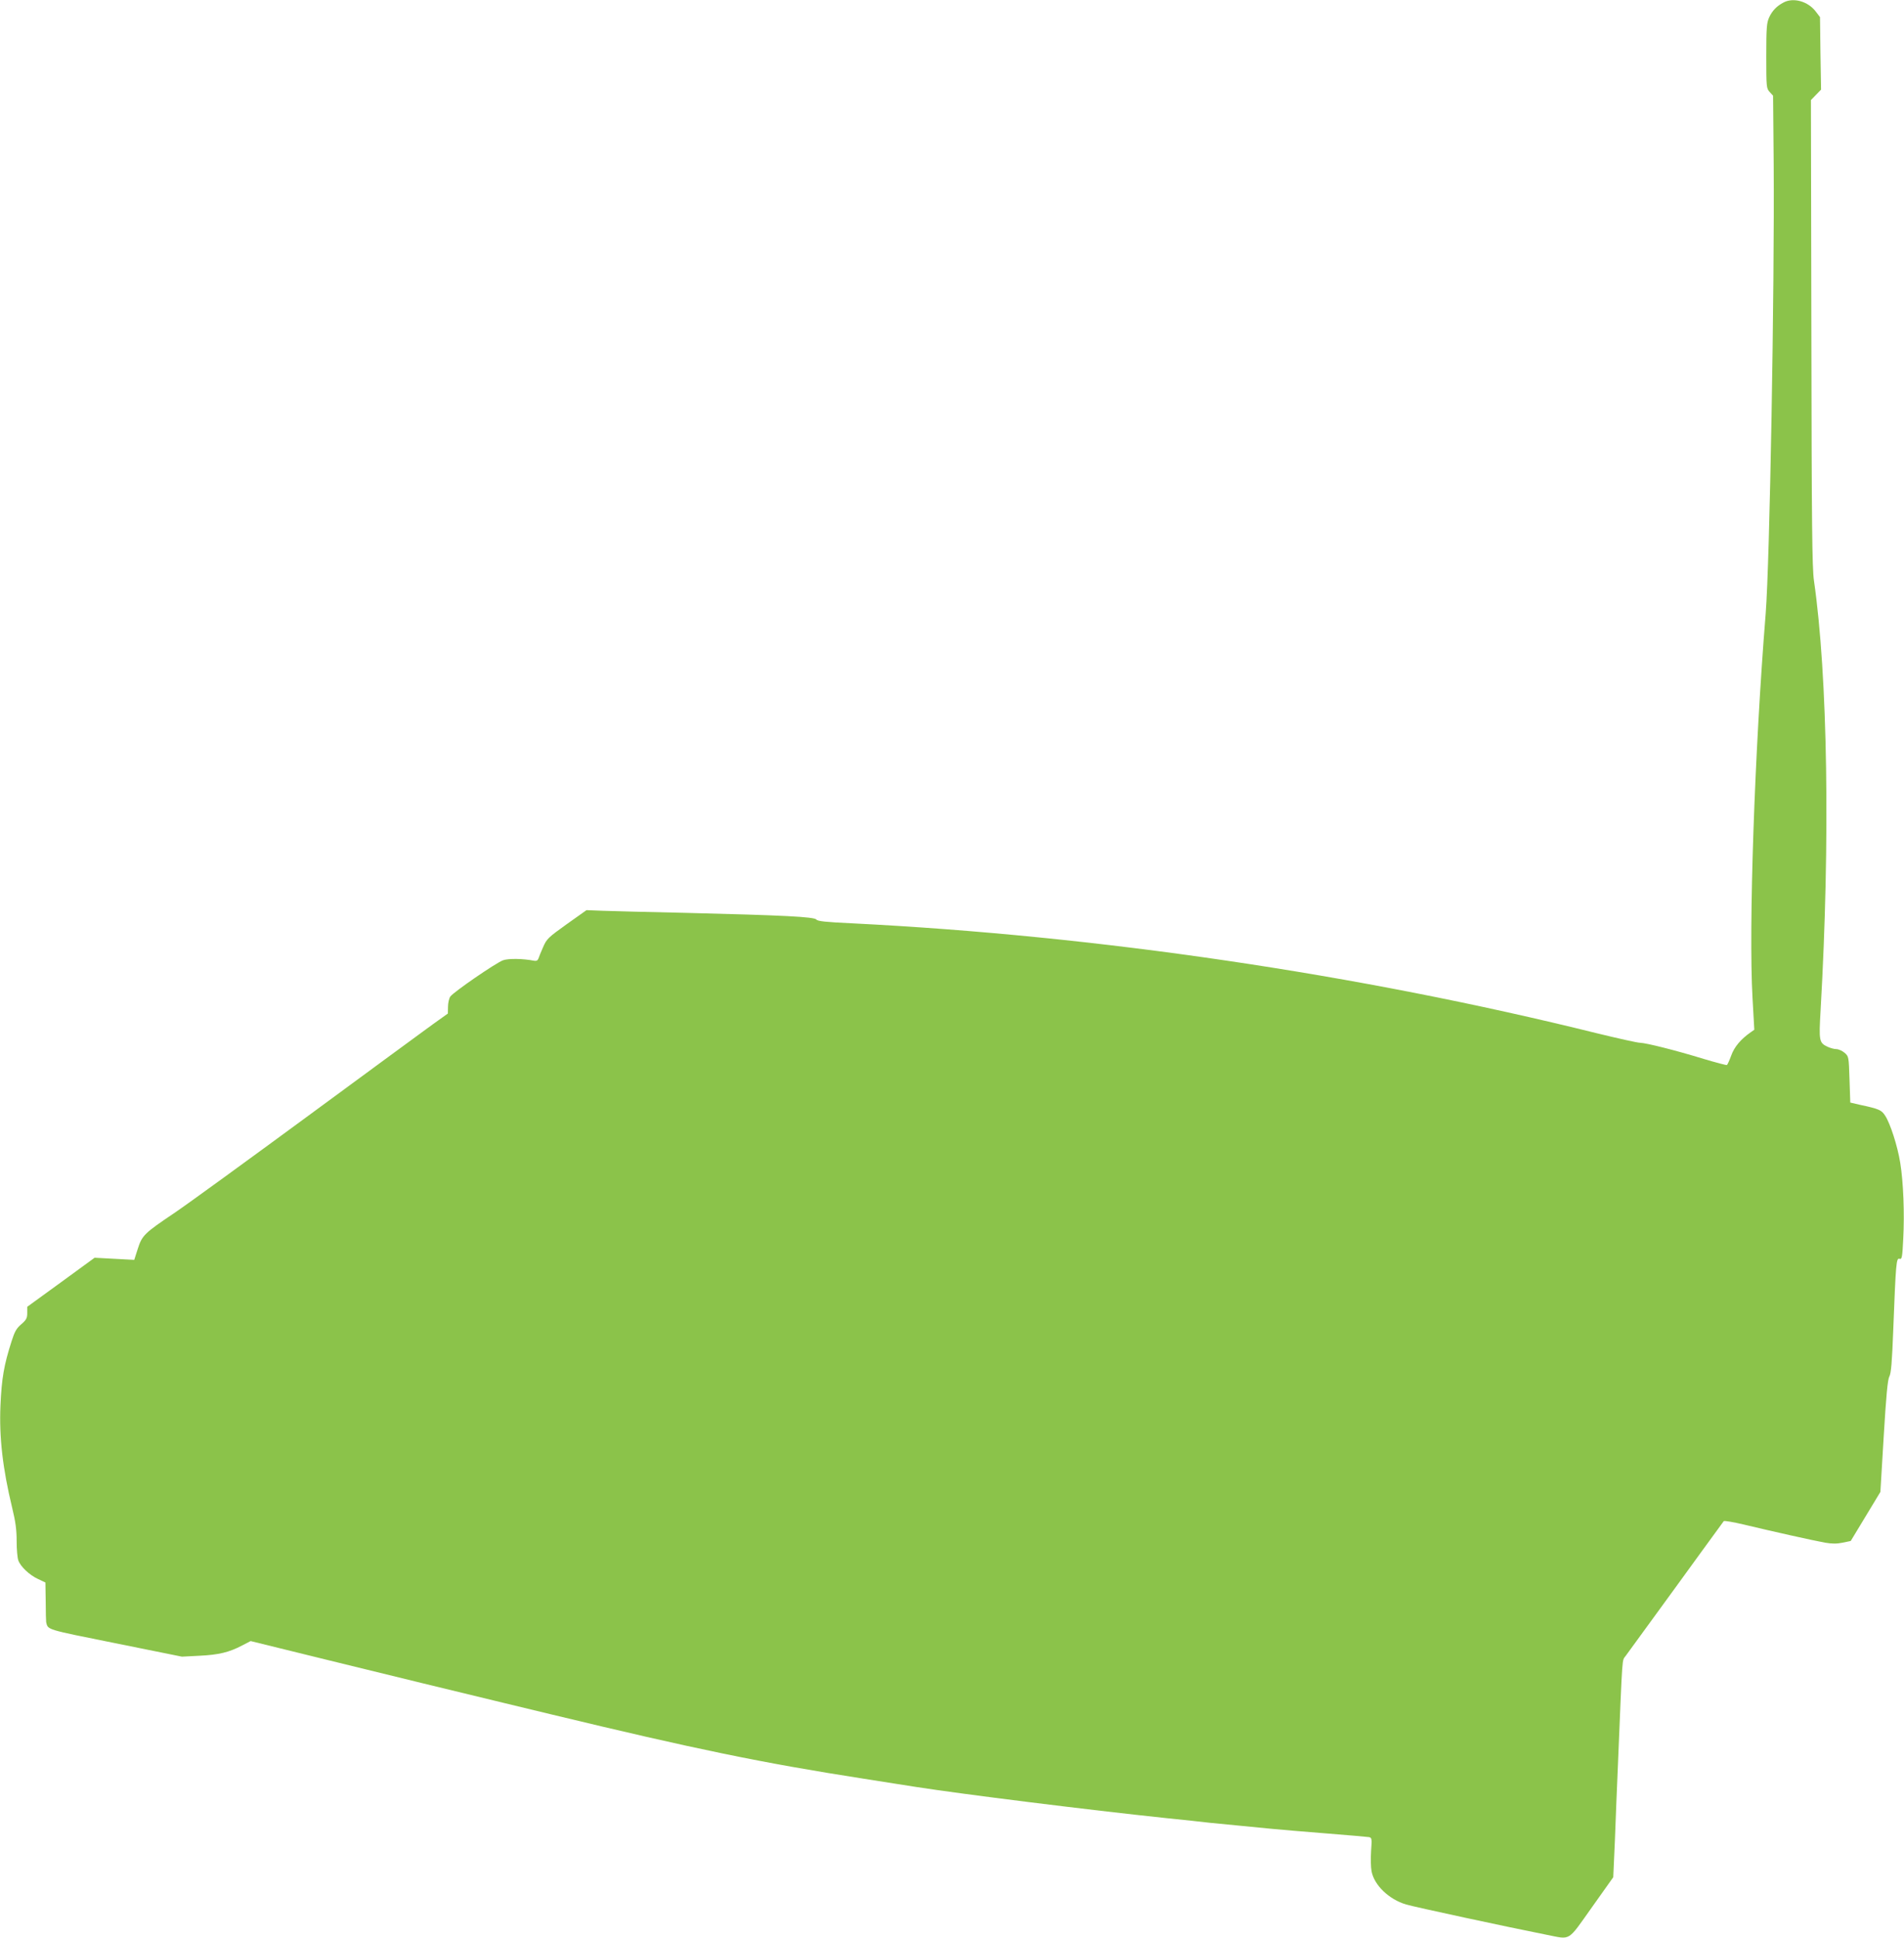
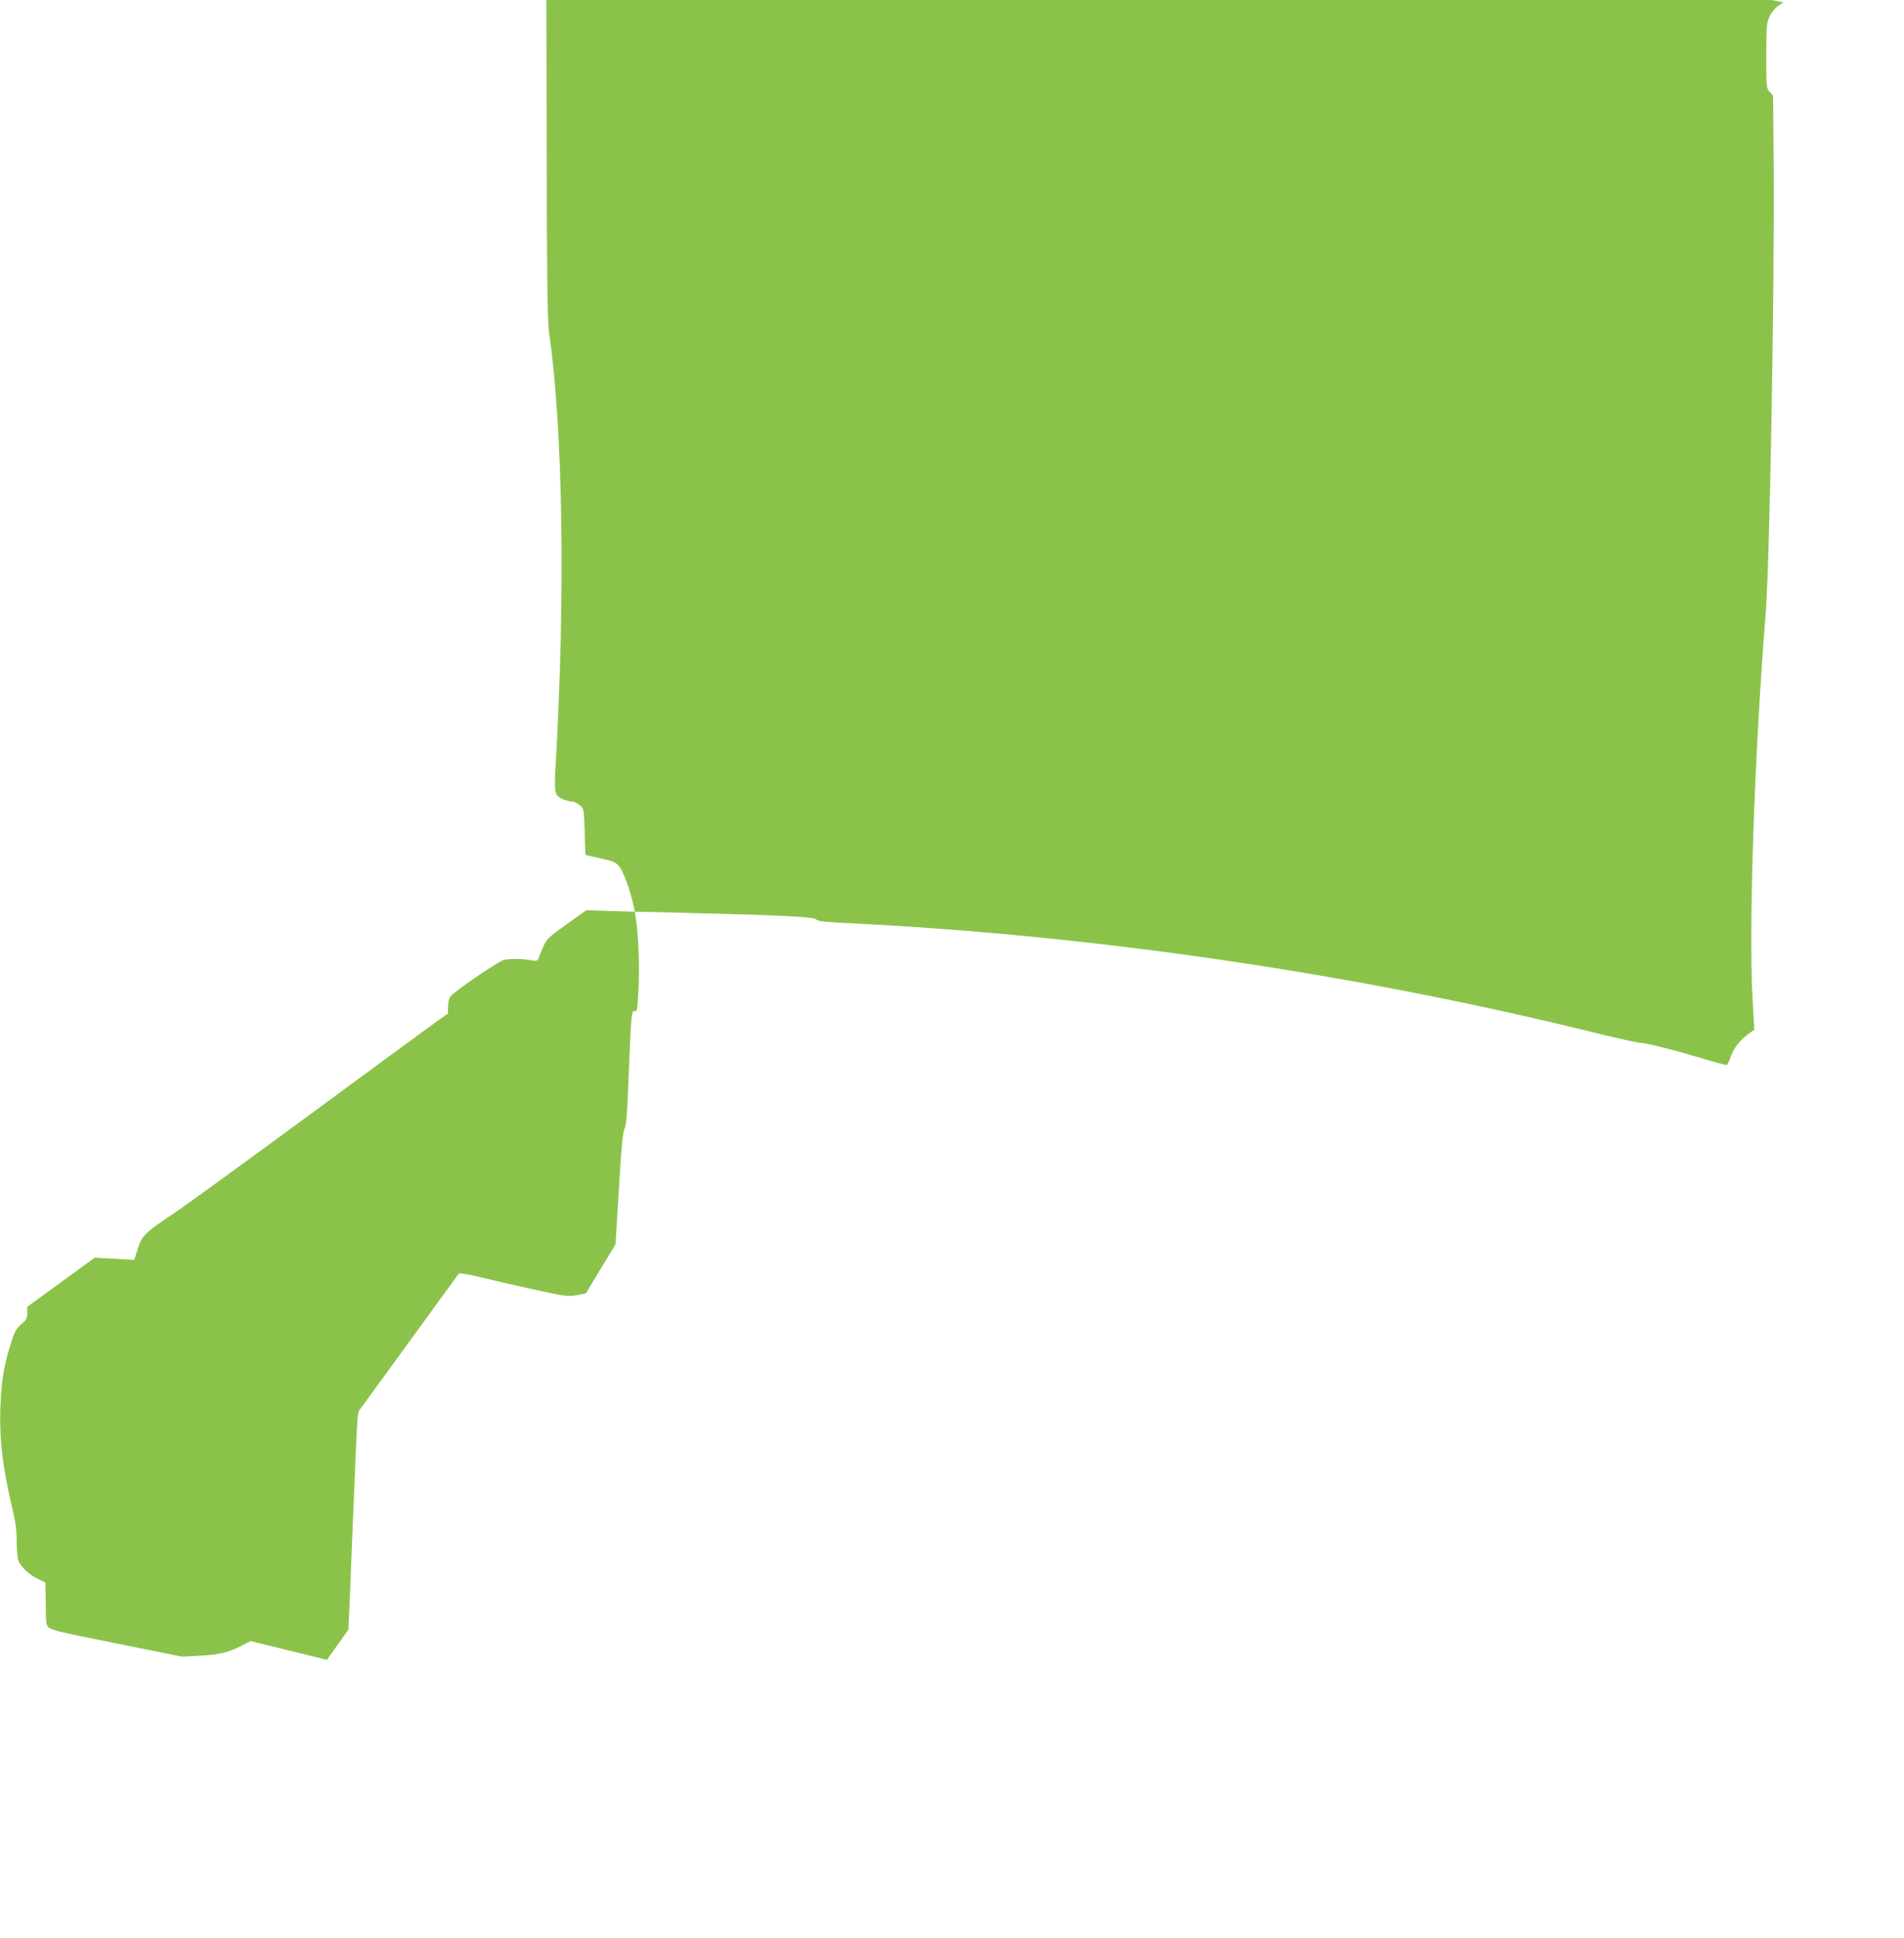
<svg xmlns="http://www.w3.org/2000/svg" version="1.0" width="1258pt" height="1280pt" viewBox="0 0 1258 1280" preserveAspectRatio="xMidYMid meet">
  <g transform="translate(0,1280) scale(0.1,-0.1)" fill="#8bc34a" stroke="none">
-     <path d="M11785 12784 c-45 -23 -76 -55 -96 -99 -16 -35 -19 -67 -19 -254 0 -209 1 -215 23 -239 l22 -24 4 -451 c6 -824 -26 -2634 -53 -2972 -73 -901 -113 -2071 -87 -2534 l12 -213 -23 -16 c-66 -46 -109 -97 -129 -153 -12 -33 -25 -61 -29 -64 -3 -2 -72 16 -152 40 -189 58 -382 106 -422 107 -17 0 -146 29 -286 63 -1576 391 -3301 645 -4920 726 -175 8 -228 14 -236 25 -15 18 -214 28 -859 44 -247 5 -497 12 -555 14 l-105 4 -131 -93 c-123 -88 -132 -97 -156 -152 -14 -32 -28 -66 -31 -76 -5 -12 -14 -16 -29 -13 -70 14 -168 16 -204 3 -46 -16 -328 -210 -349 -240 -8 -12 -15 -42 -15 -67 l-1 -45 -98 -70 c-53 -38 -424 -311 -824 -605 -400 -294 -797 -583 -883 -641 -202 -136 -215 -149 -244 -239 l-23 -72 -131 7 -131 7 -222 -162 -223 -162 0 -41 c0 -34 -6 -45 -39 -74 -32 -27 -44 -48 -64 -111 -51 -159 -66 -246 -74 -427 -9 -209 15 -416 77 -673 23 -94 30 -147 30 -222 0 -54 5 -111 11 -127 15 -42 74 -97 130 -123 l49 -23 2 -126 c0 -69 2 -130 3 -136 13 -52 -6 -46 456 -139 l441 -89 116 6 c127 6 197 23 282 68 l56 29 504 -124 c487 -120 823 -201 1170 -285 91 -22 233 -56 315 -76 946 -228 1391 -320 2060 -424 143 -23 301 -47 350 -55 302 -47 1132 -151 1655 -206 107 -11 233 -24 280 -30 47 -5 139 -14 205 -20 66 -6 158 -15 205 -20 47 -5 207 -18 355 -30 149 -12 279 -23 290 -25 19 -4 20 -10 14 -92 -3 -48 -2 -108 3 -133 17 -92 114 -186 228 -220 58 -17 670 -149 933 -201 158 -31 132 -47 294 181 l142 200 11 247 c5 137 14 361 20 498 31 749 26 681 51 717 13 18 98 134 188 258 90 124 230 315 309 425 80 110 148 203 151 207 4 4 63 -6 131 -22 183 -44 465 -107 538 -120 47 -8 78 -8 117 0 l53 11 98 162 98 162 22 367 c16 268 26 374 37 395 12 21 18 97 26 308 17 442 20 477 41 470 16 -5 19 7 25 132 9 166 1 374 -20 503 -18 111 -66 260 -100 311 -24 37 -39 44 -170 72 l-60 14 -5 152 c-5 152 -5 153 -33 177 -15 13 -40 24 -54 24 -14 0 -39 7 -57 15 -57 27 -59 37 -47 243 64 1117 47 2207 -44 2837 -12 83 -15 360 -17 1637 l-3 1537 34 35 33 34 -4 240 -3 239 -29 38 c-51 66 -146 93 -211 59z" />
+     <path d="M11785 12784 c-45 -23 -76 -55 -96 -99 -16 -35 -19 -67 -19 -254 0 -209 1 -215 23 -239 l22 -24 4 -451 c6 -824 -26 -2634 -53 -2972 -73 -901 -113 -2071 -87 -2534 l12 -213 -23 -16 c-66 -46 -109 -97 -129 -153 -12 -33 -25 -61 -29 -64 -3 -2 -72 16 -152 40 -189 58 -382 106 -422 107 -17 0 -146 29 -286 63 -1576 391 -3301 645 -4920 726 -175 8 -228 14 -236 25 -15 18 -214 28 -859 44 -247 5 -497 12 -555 14 l-105 4 -131 -93 c-123 -88 -132 -97 -156 -152 -14 -32 -28 -66 -31 -76 -5 -12 -14 -16 -29 -13 -70 14 -168 16 -204 3 -46 -16 -328 -210 -349 -240 -8 -12 -15 -42 -15 -67 l-1 -45 -98 -70 c-53 -38 -424 -311 -824 -605 -400 -294 -797 -583 -883 -641 -202 -136 -215 -149 -244 -239 l-23 -72 -131 7 -131 7 -222 -162 -223 -162 0 -41 c0 -34 -6 -45 -39 -74 -32 -27 -44 -48 -64 -111 -51 -159 -66 -246 -74 -427 -9 -209 15 -416 77 -673 23 -94 30 -147 30 -222 0 -54 5 -111 11 -127 15 -42 74 -97 130 -123 l49 -23 2 -126 c0 -69 2 -130 3 -136 13 -52 -6 -46 456 -139 l441 -89 116 6 c127 6 197 23 282 68 l56 29 504 -124 l142 200 11 247 c5 137 14 361 20 498 31 749 26 681 51 717 13 18 98 134 188 258 90 124 230 315 309 425 80 110 148 203 151 207 4 4 63 -6 131 -22 183 -44 465 -107 538 -120 47 -8 78 -8 117 0 l53 11 98 162 98 162 22 367 c16 268 26 374 37 395 12 21 18 97 26 308 17 442 20 477 41 470 16 -5 19 7 25 132 9 166 1 374 -20 503 -18 111 -66 260 -100 311 -24 37 -39 44 -170 72 l-60 14 -5 152 c-5 152 -5 153 -33 177 -15 13 -40 24 -54 24 -14 0 -39 7 -57 15 -57 27 -59 37 -47 243 64 1117 47 2207 -44 2837 -12 83 -15 360 -17 1637 l-3 1537 34 35 33 34 -4 240 -3 239 -29 38 c-51 66 -146 93 -211 59z" />
  </g>
</svg>